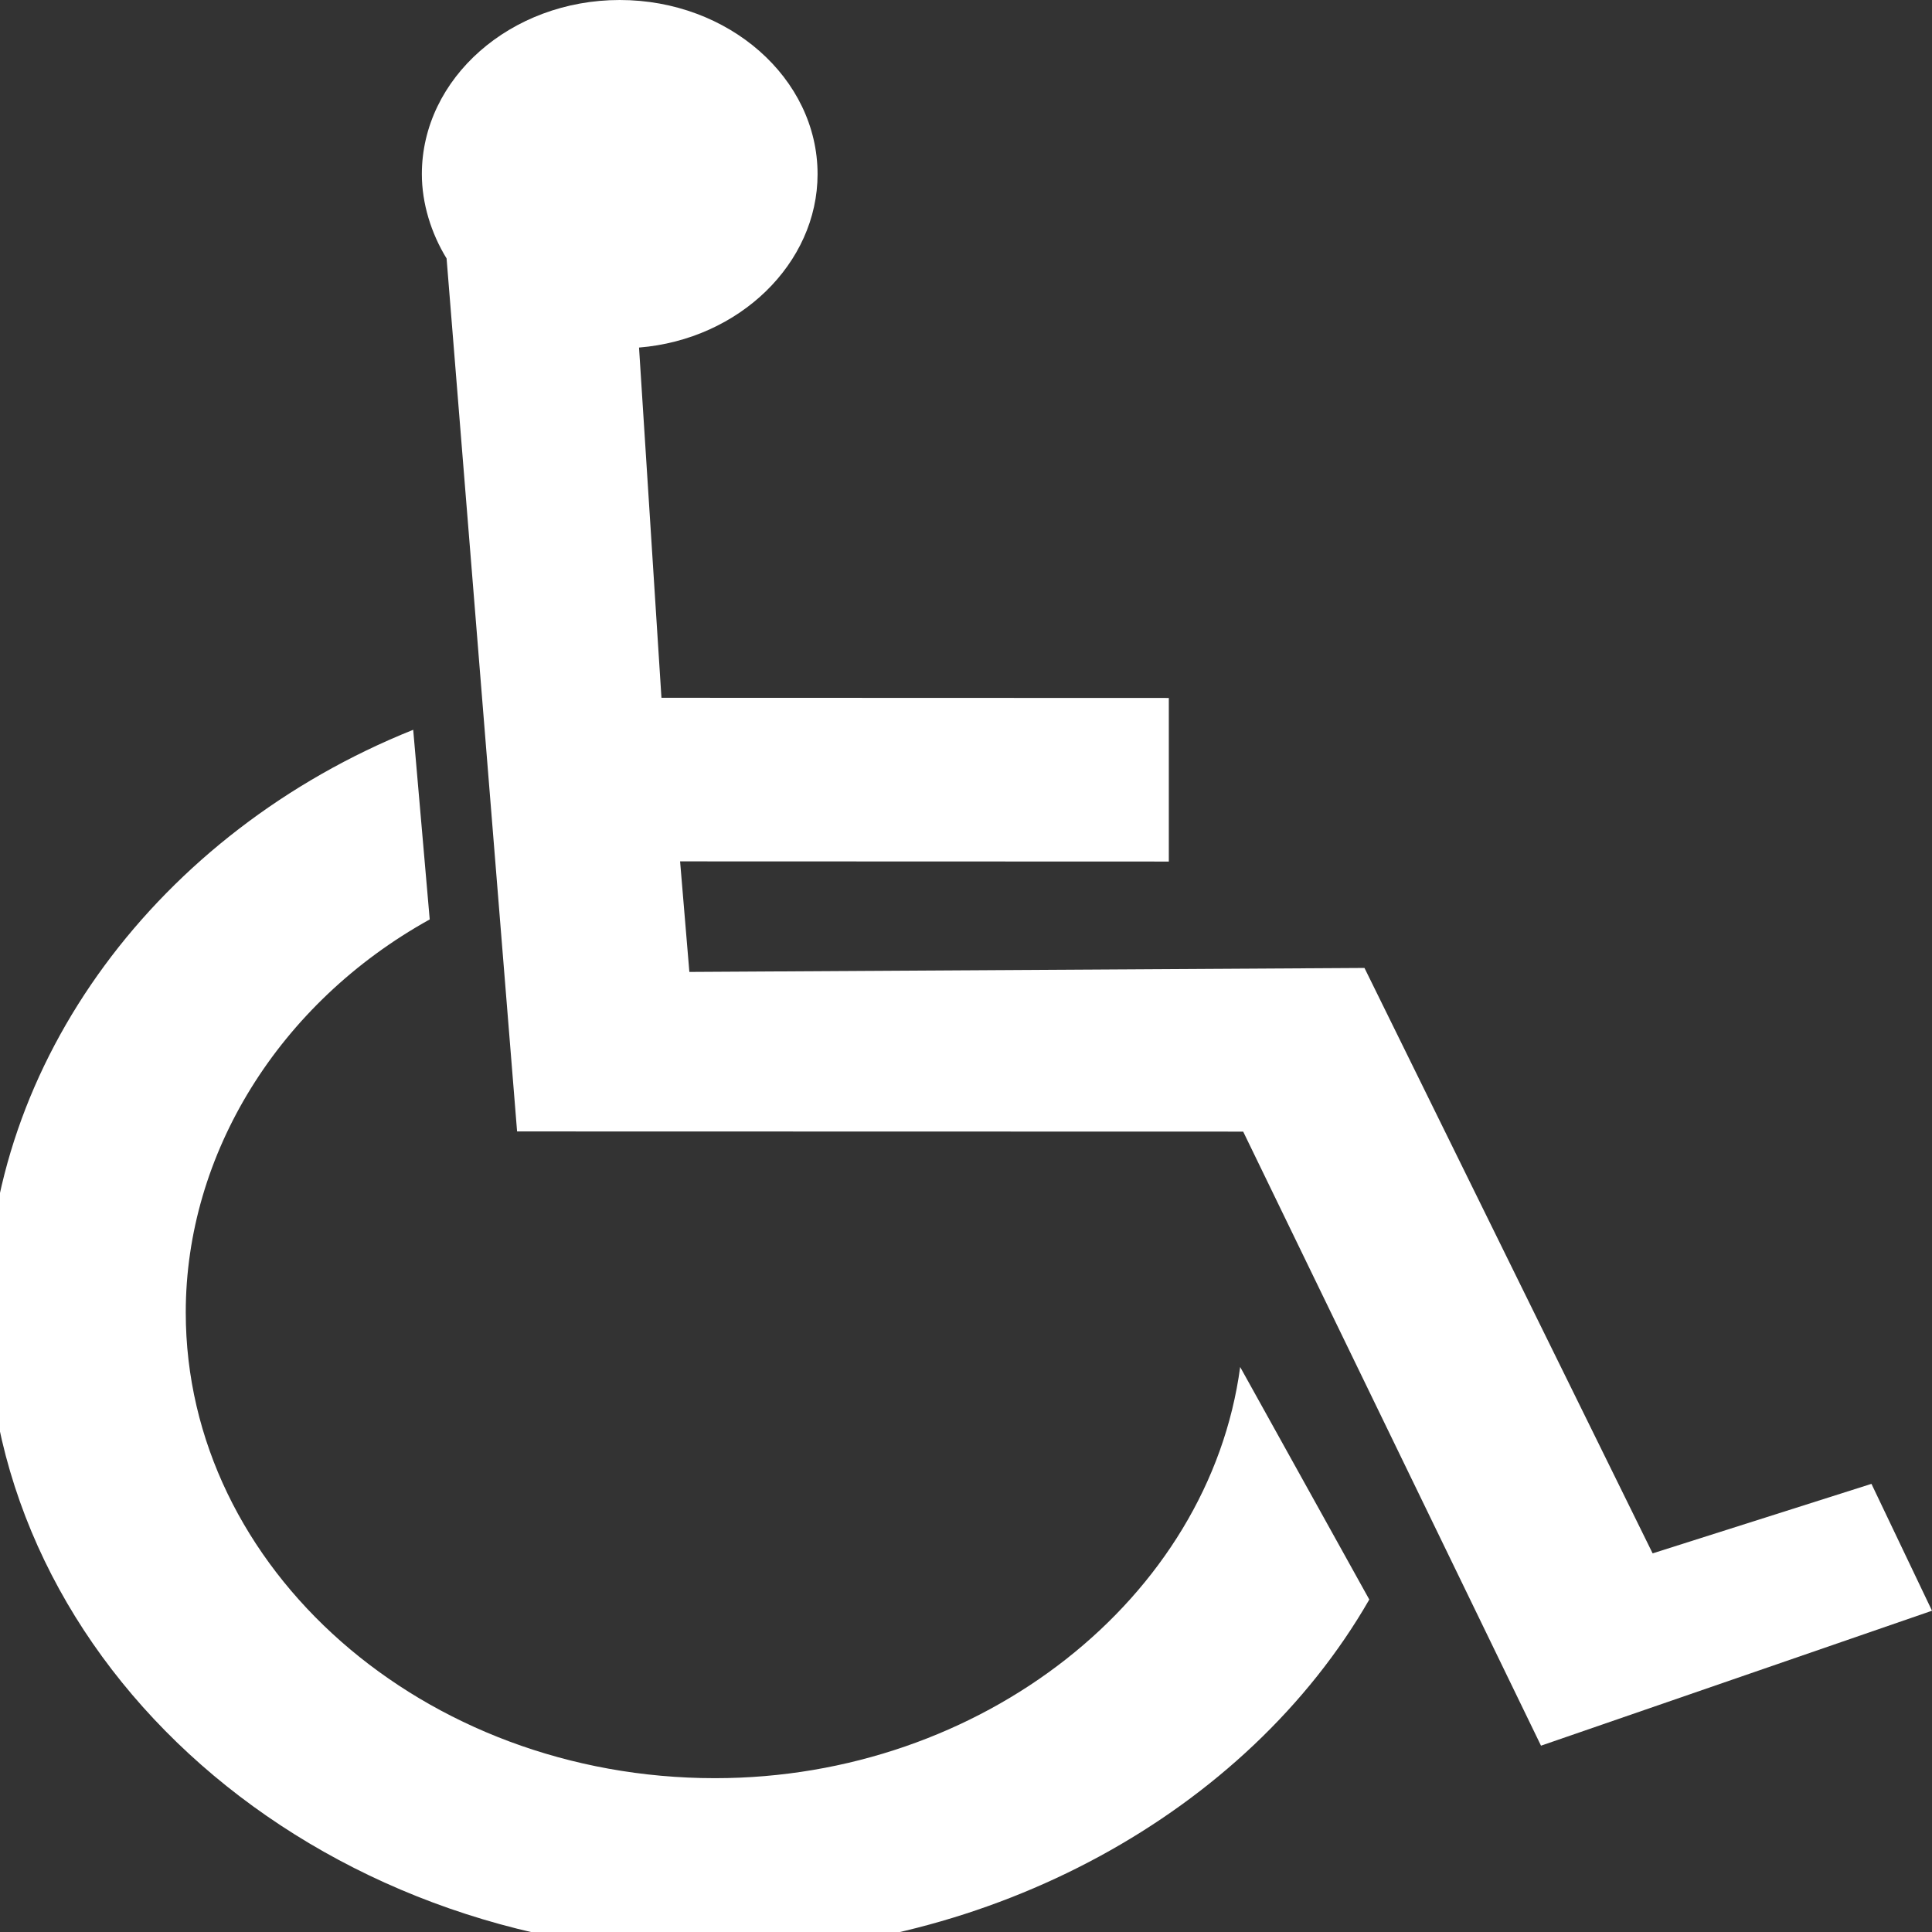
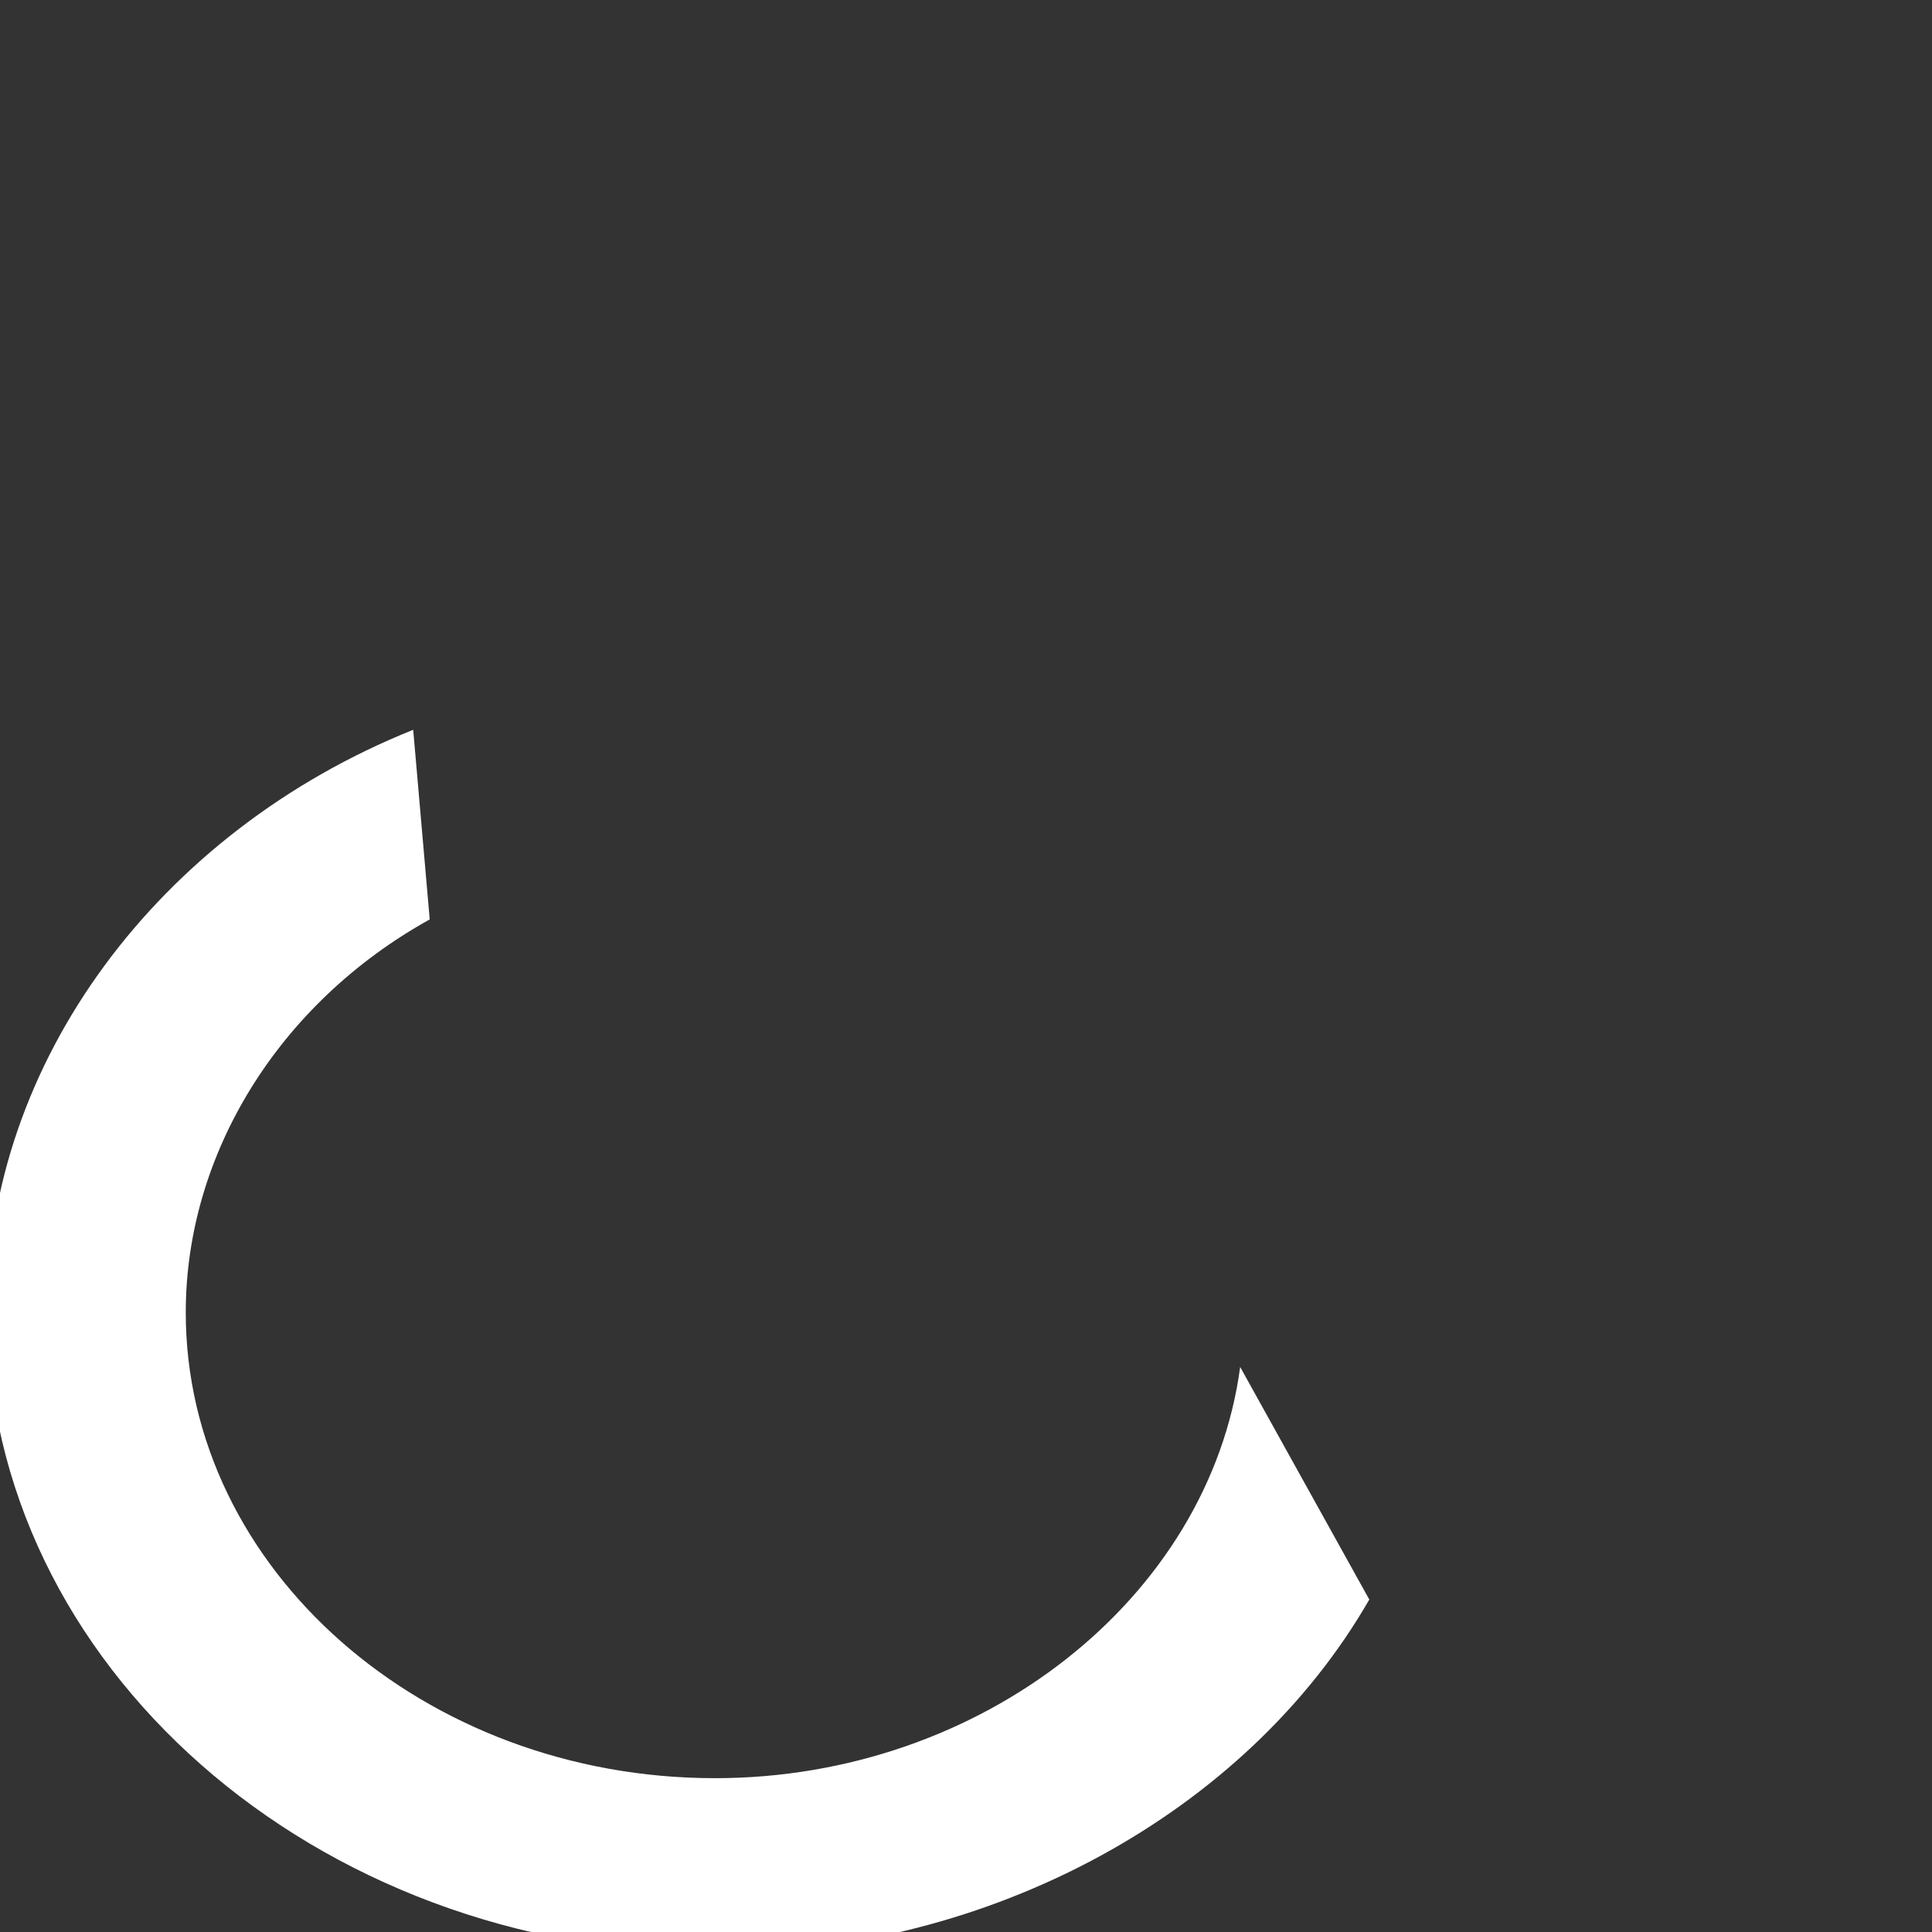
<svg xmlns="http://www.w3.org/2000/svg" xmlns:ns1="http://www.inkscape.org/namespaces/inkscape" xmlns:ns2="http://sodipodi.sourceforge.net/DTD/sodipodi-0.dtd" width="24" height="24" id="svg2" version="1.1" ns1:version="0.48.5 r10040" ns2:docname="Nouveau document 1">
  <rect width="100%" height="100%" fill="#333333" stroke="none" />
  <defs id="defs4" />
  <ns2:namedview id="base" pagecolor="#ffffff" bordercolor="#666666" borderopacity="1.0" ns1:pageopacity="0.0" ns1:pageshadow="2" ns1:zoom="7.9195959" ns1:cx="28.881409" ns1:cy="-14.098622" ns1:document-units="px" ns1:current-layer="layer1" showgrid="false" fit-margin-top="0" fit-margin-left="0" fit-margin-right="0" fit-margin-bottom="0" ns1:window-width="1920" ns1:window-height="1017" ns1:window-x="-4" ns1:window-y="-4" ns1:window-maximized="1" />
  <g ns1:label="Calque 1" ns1:groupmode="layer" id="layer1" transform="translate(-364.161,-718.363)">
    <g style="overflow:visible;fill:#ffffff" id="g2996" transform="matrix(-0.05,0,0,0.044,388.161,718.363)">
-       <path id="path2986" d="M 321.234,98.124 C 296.271,95.819 276.877,74.313 276.877,49.158 276.877,22.083 298.96,0 326.035,0 c 27.075,0 49.157,22.083 49.157,49.158 0,8.257 -2.304,16.706 -6.145,23.811 l -17.516,246.467 -180.397,0.049 L 97.144,492.85 0,454.752 15.043,418.932 69.409,438.557 141,273.276 l 167.729,1.127 2.303,-31.213 -121.423,0.048 v -46.183 l 126.055,-0.049 5.57,-98.882 z" clip-rule="evenodd" ns1:connector-curvature="0" style="fill:#ffffff;fill-rule:evenodd" />
      <path id="path2988" d="m 139.802,451.591 c 30.448,60.188 94.175,99.84 162.151,99.84 99.84,0 181.27,-81.43 181.27,-181.27 0,-70.101 -42.485,-135.244 -105.882,-164.121 l -4.103,53.538 c 37.497,23.628 60.612,66.262 60.612,110.951 0,72.427 -59.071,131.497 -131.497,131.497 -66.262,0 -122.765,-50.852 -130.47,-116.087 l -32.082,65.652 z" clip-rule="evenodd" ns1:connector-curvature="0" style="fill:#ffffff;fill-rule:evenodd" />
    </g>
  </g>
</svg>